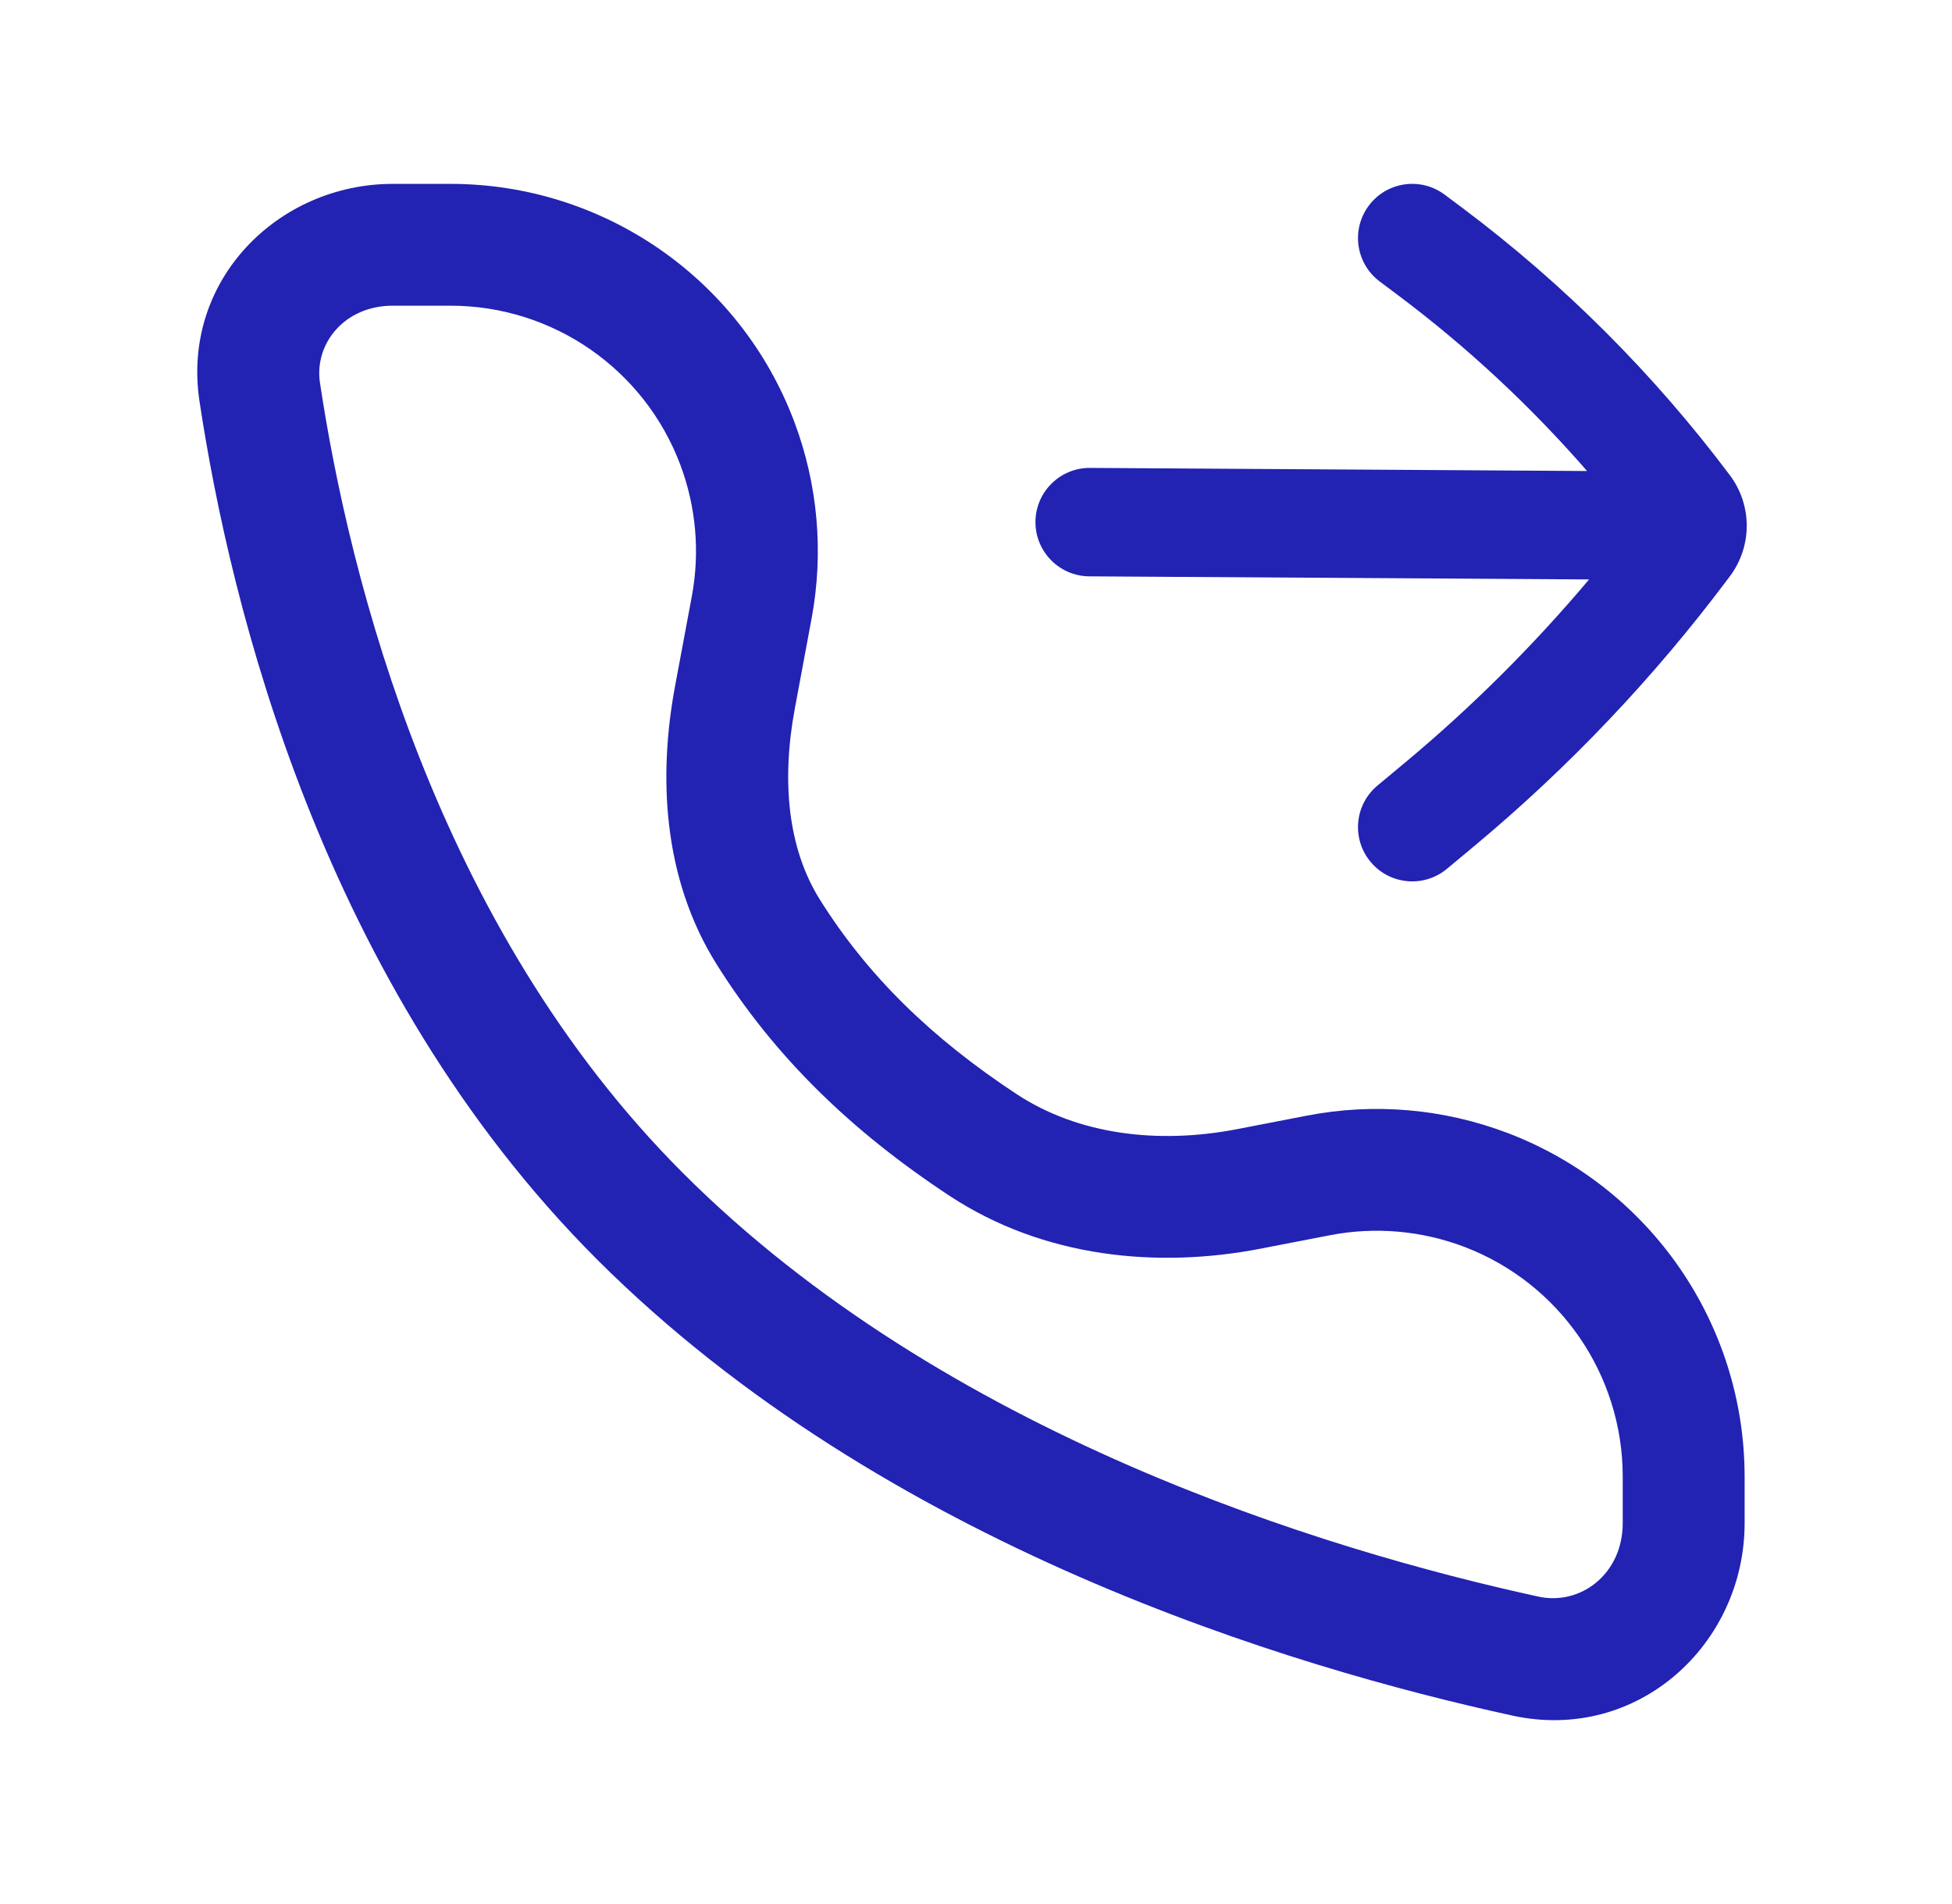
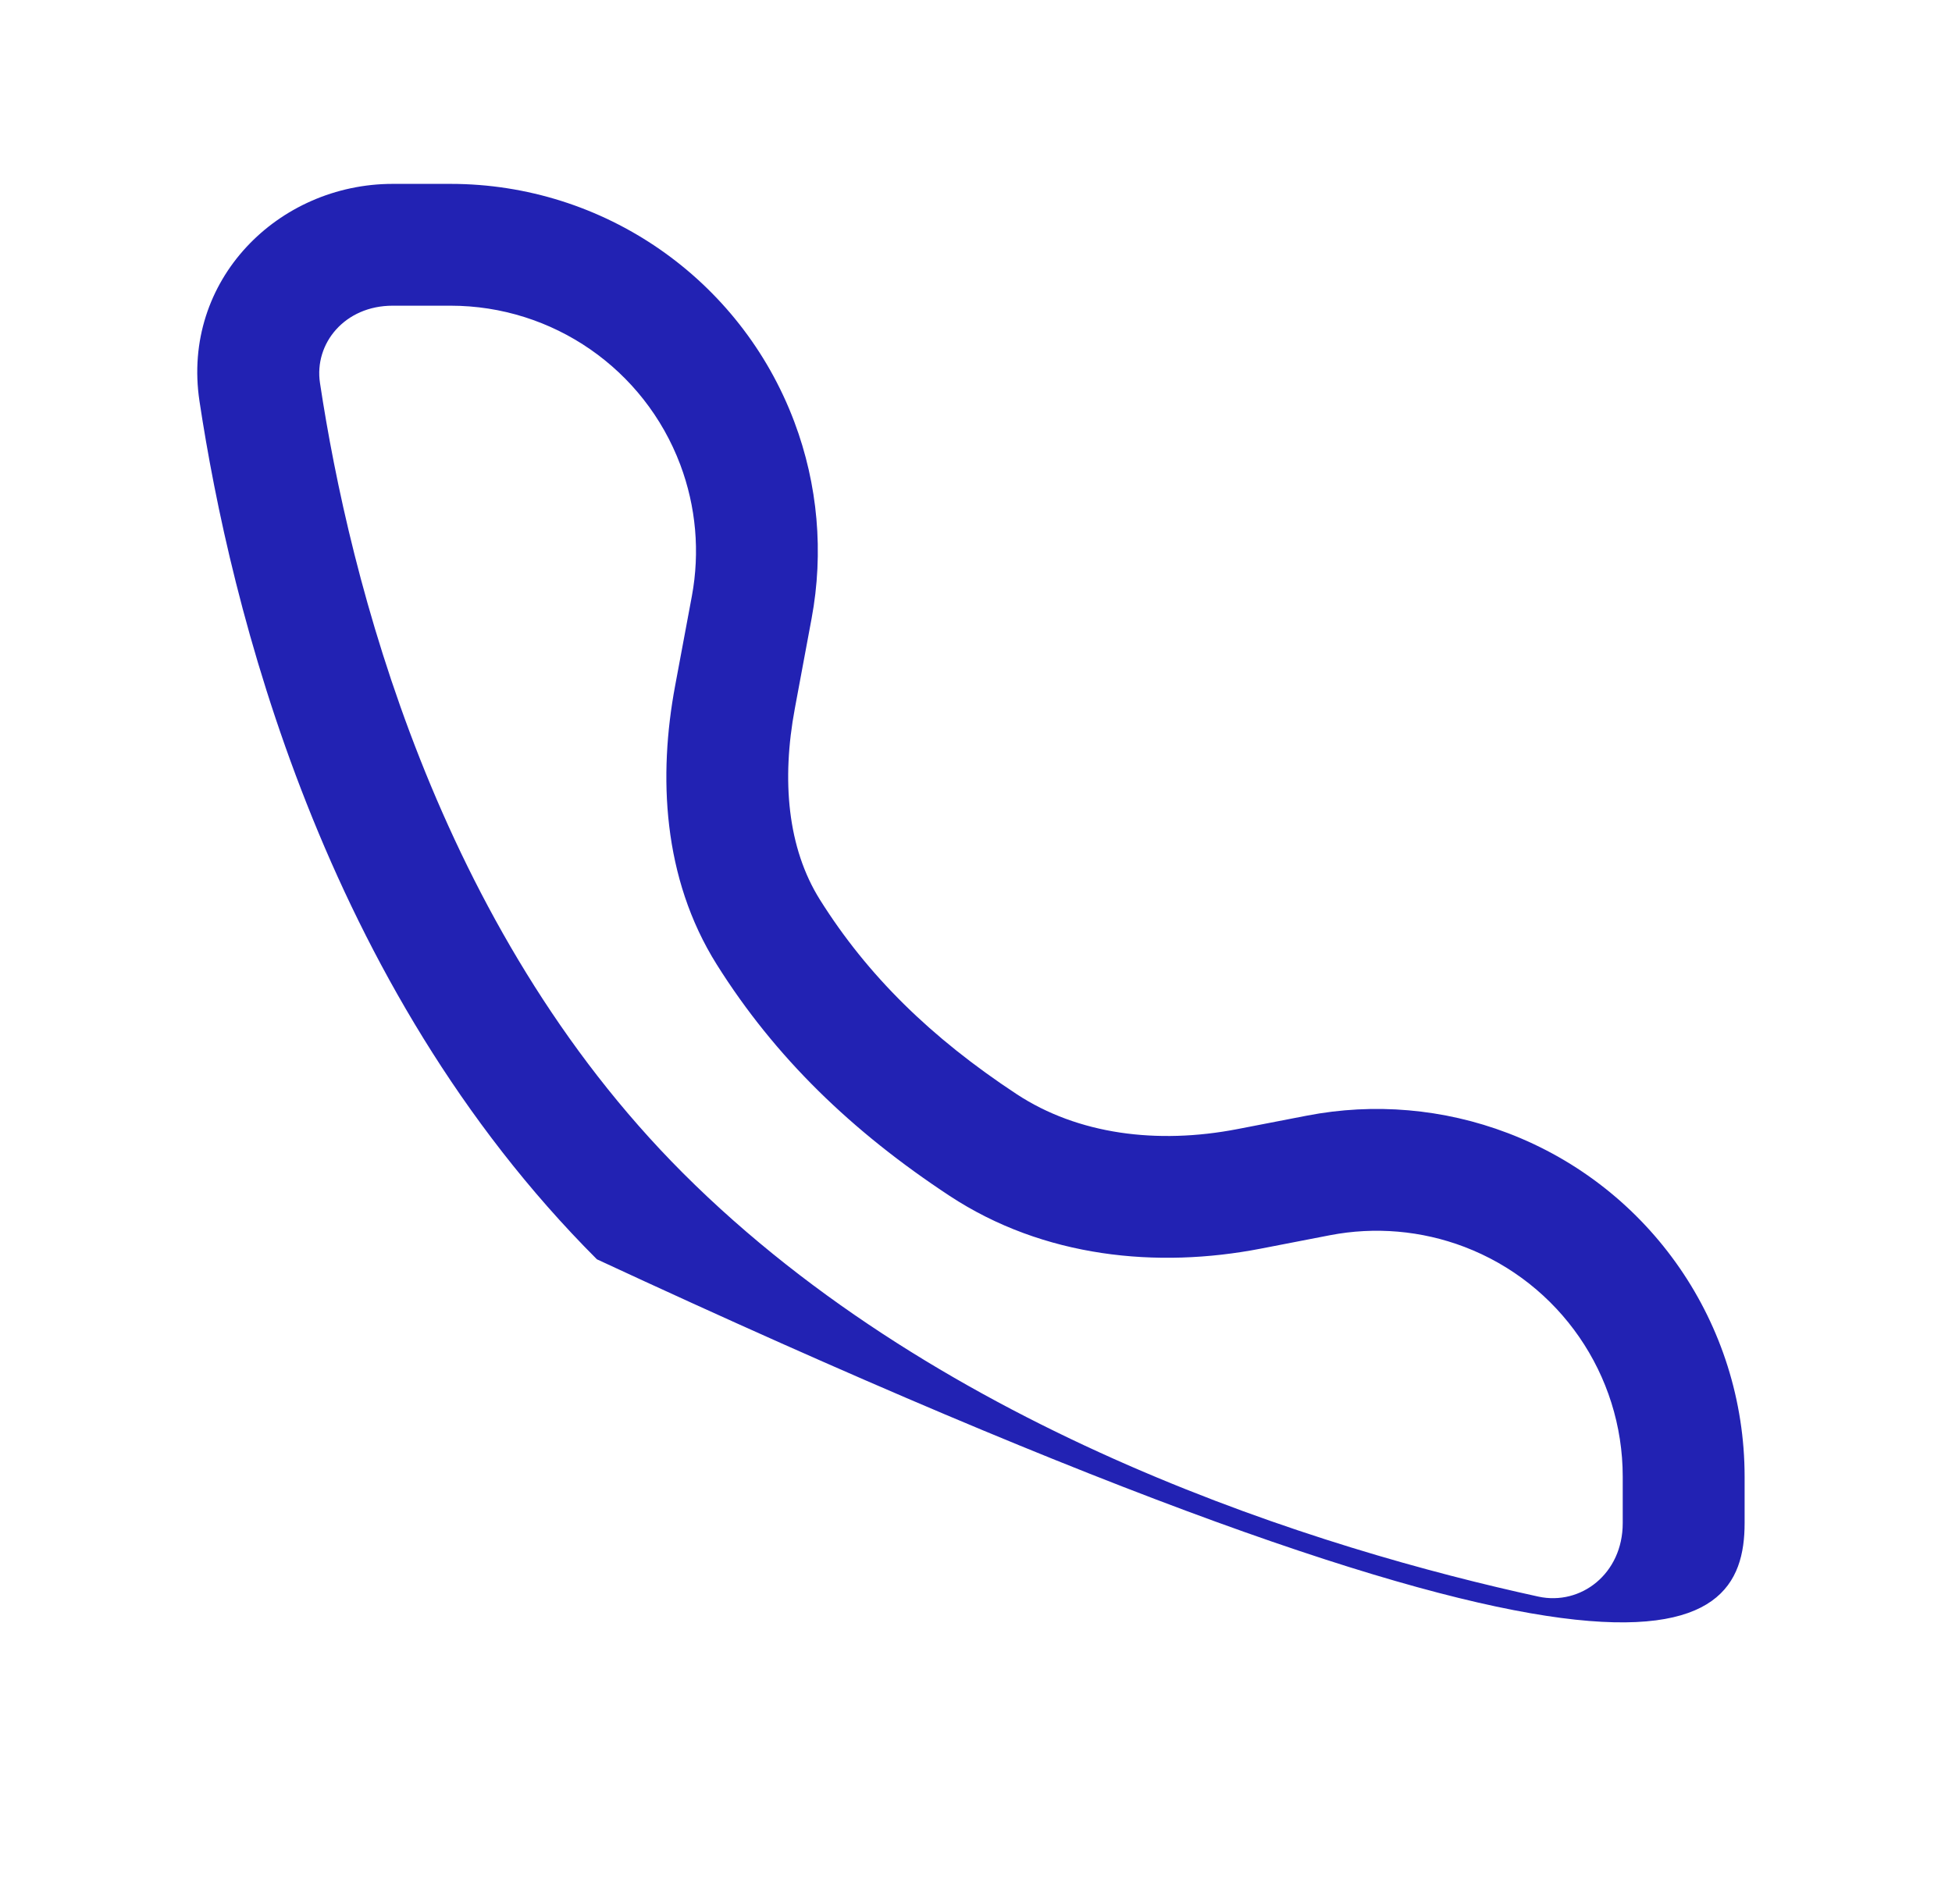
<svg xmlns="http://www.w3.org/2000/svg" width="41" height="40" viewBox="0 0 41 40" fill="none">
  <g id="System/Call">
-     <path id="Vector" fill-rule="evenodd" clip-rule="evenodd" d="M8.248 3.863C5.846 3.863 3.806 5.885 4.19 8.428C4.839 12.722 6.768 20.686 12.538 26.456C18.558 32.475 27.146 35.035 31.769 36.042C34.4 36.614 36.644 34.542 36.644 31.998V31.023C36.644 27.817 34.664 24.944 31.668 23.803C30.323 23.291 28.861 23.164 27.448 23.438L25.992 23.72C24.308 24.046 22.64 23.833 21.351 22.984C19.554 21.8 18.221 20.493 17.223 18.903C16.541 17.816 16.413 16.392 16.695 14.883L17.047 12.992C17.305 11.608 17.18 10.18 16.684 8.862C15.553 5.855 12.677 3.863 9.463 3.863H8.248ZM9.463 6.422C11.611 6.422 13.533 7.753 14.289 9.763C14.62 10.643 14.704 11.598 14.532 12.523L14.179 14.414C13.83 16.285 13.909 18.437 15.055 20.263C16.28 22.214 17.894 23.771 19.943 25.121C21.926 26.427 24.317 26.651 26.479 26.232L27.934 25.95C28.88 25.767 29.857 25.852 30.757 26.194C32.761 26.958 34.084 28.879 34.084 31.023V31.998C34.084 33.062 33.204 33.735 32.313 33.542C27.817 32.562 19.832 30.131 14.347 24.646C9.163 19.462 7.343 12.167 6.721 8.046C6.595 7.218 7.239 6.422 8.248 6.422H9.463Z" fill="#2222B3" />
-     <path id="Vector_2" d="M28.788 18.106C28.385 17.623 28.45 16.905 28.933 16.503L29.502 16.029C30.905 14.86 32.202 13.569 33.377 12.173L22.881 12.108C22.252 12.104 21.745 11.591 21.749 10.962C21.753 10.333 22.266 9.826 22.895 9.83L33.335 9.895C32.144 8.526 30.81 7.285 29.355 6.195L28.979 5.913C28.476 5.535 28.374 4.822 28.752 4.318C29.129 3.815 29.843 3.713 30.346 4.091L30.722 4.372C32.85 5.968 34.74 7.859 36.336 9.986C36.806 10.614 36.806 11.477 36.336 12.105L36.281 12.178C34.731 14.245 32.945 16.125 30.96 17.779L30.392 18.252C29.908 18.655 29.19 18.59 28.788 18.106Z" fill="#2222B3" />
+     <path id="Vector" fill-rule="evenodd" clip-rule="evenodd" d="M8.248 3.863C5.846 3.863 3.806 5.885 4.19 8.428C4.839 12.722 6.768 20.686 12.538 26.456C34.4 36.614 36.644 34.542 36.644 31.998V31.023C36.644 27.817 34.664 24.944 31.668 23.803C30.323 23.291 28.861 23.164 27.448 23.438L25.992 23.72C24.308 24.046 22.64 23.833 21.351 22.984C19.554 21.8 18.221 20.493 17.223 18.903C16.541 17.816 16.413 16.392 16.695 14.883L17.047 12.992C17.305 11.608 17.18 10.18 16.684 8.862C15.553 5.855 12.677 3.863 9.463 3.863H8.248ZM9.463 6.422C11.611 6.422 13.533 7.753 14.289 9.763C14.62 10.643 14.704 11.598 14.532 12.523L14.179 14.414C13.83 16.285 13.909 18.437 15.055 20.263C16.28 22.214 17.894 23.771 19.943 25.121C21.926 26.427 24.317 26.651 26.479 26.232L27.934 25.95C28.88 25.767 29.857 25.852 30.757 26.194C32.761 26.958 34.084 28.879 34.084 31.023V31.998C34.084 33.062 33.204 33.735 32.313 33.542C27.817 32.562 19.832 30.131 14.347 24.646C9.163 19.462 7.343 12.167 6.721 8.046C6.595 7.218 7.239 6.422 8.248 6.422H9.463Z" fill="#2222B3" />
  </g>
</svg>